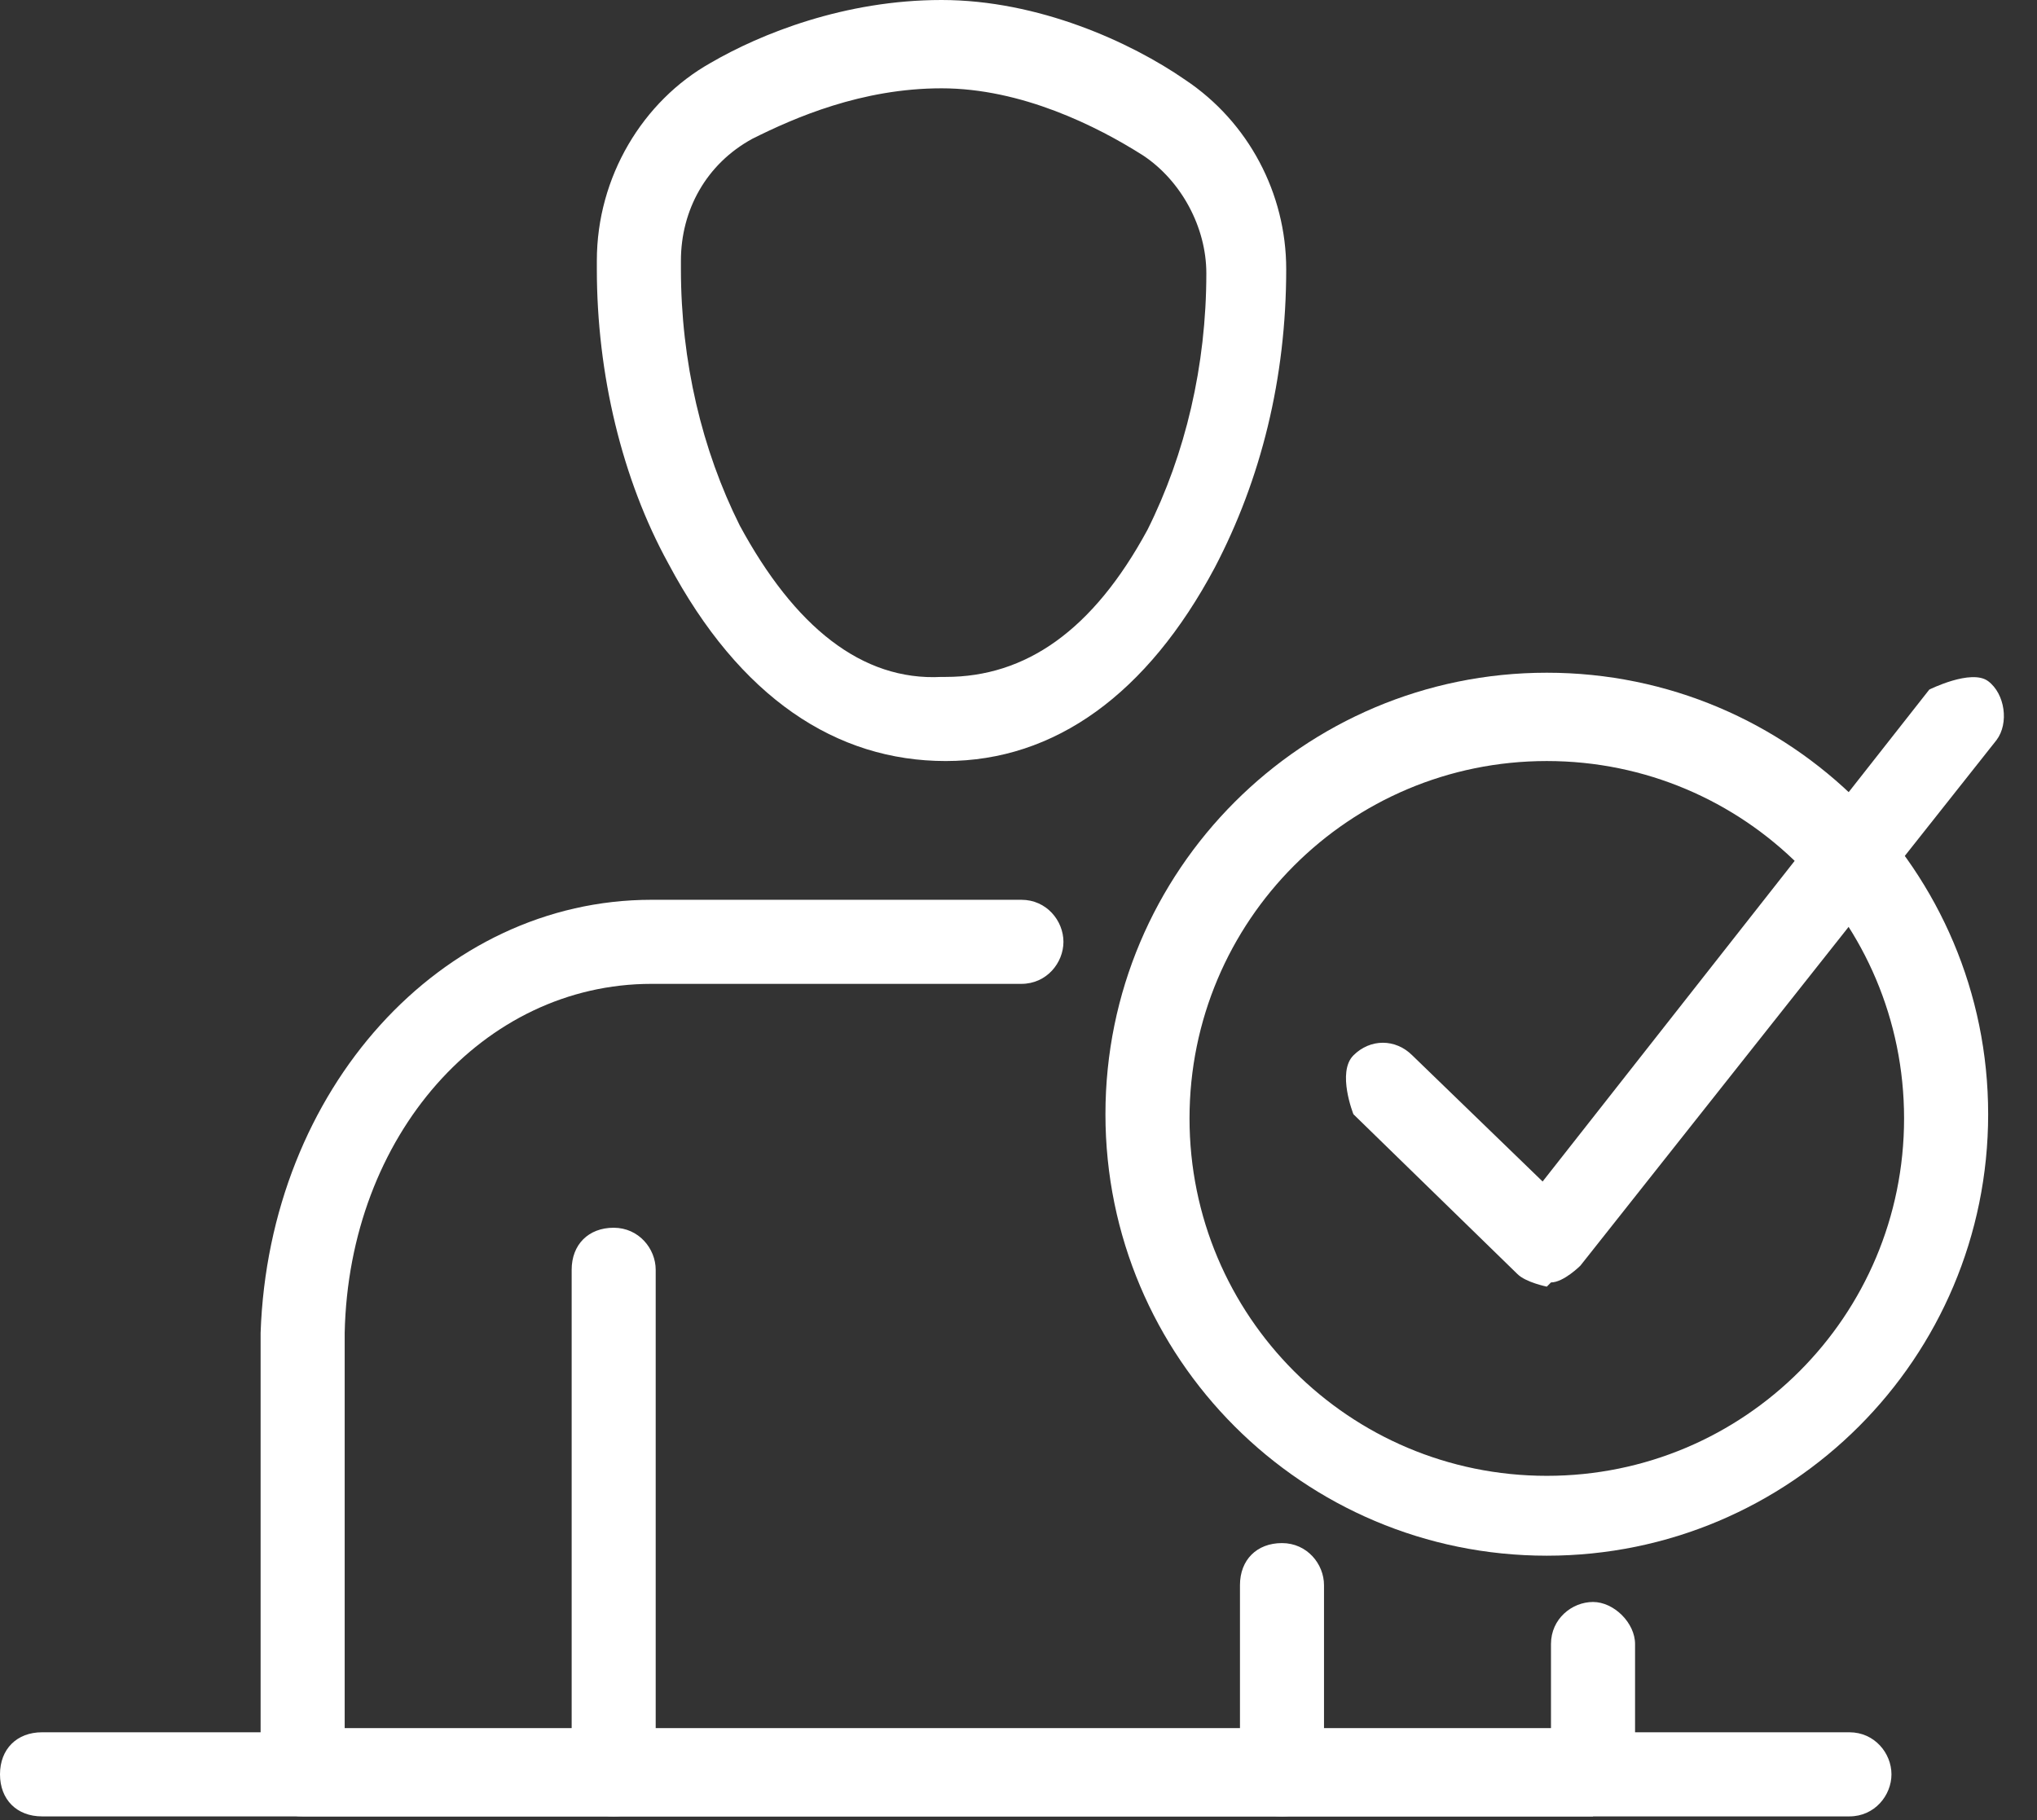
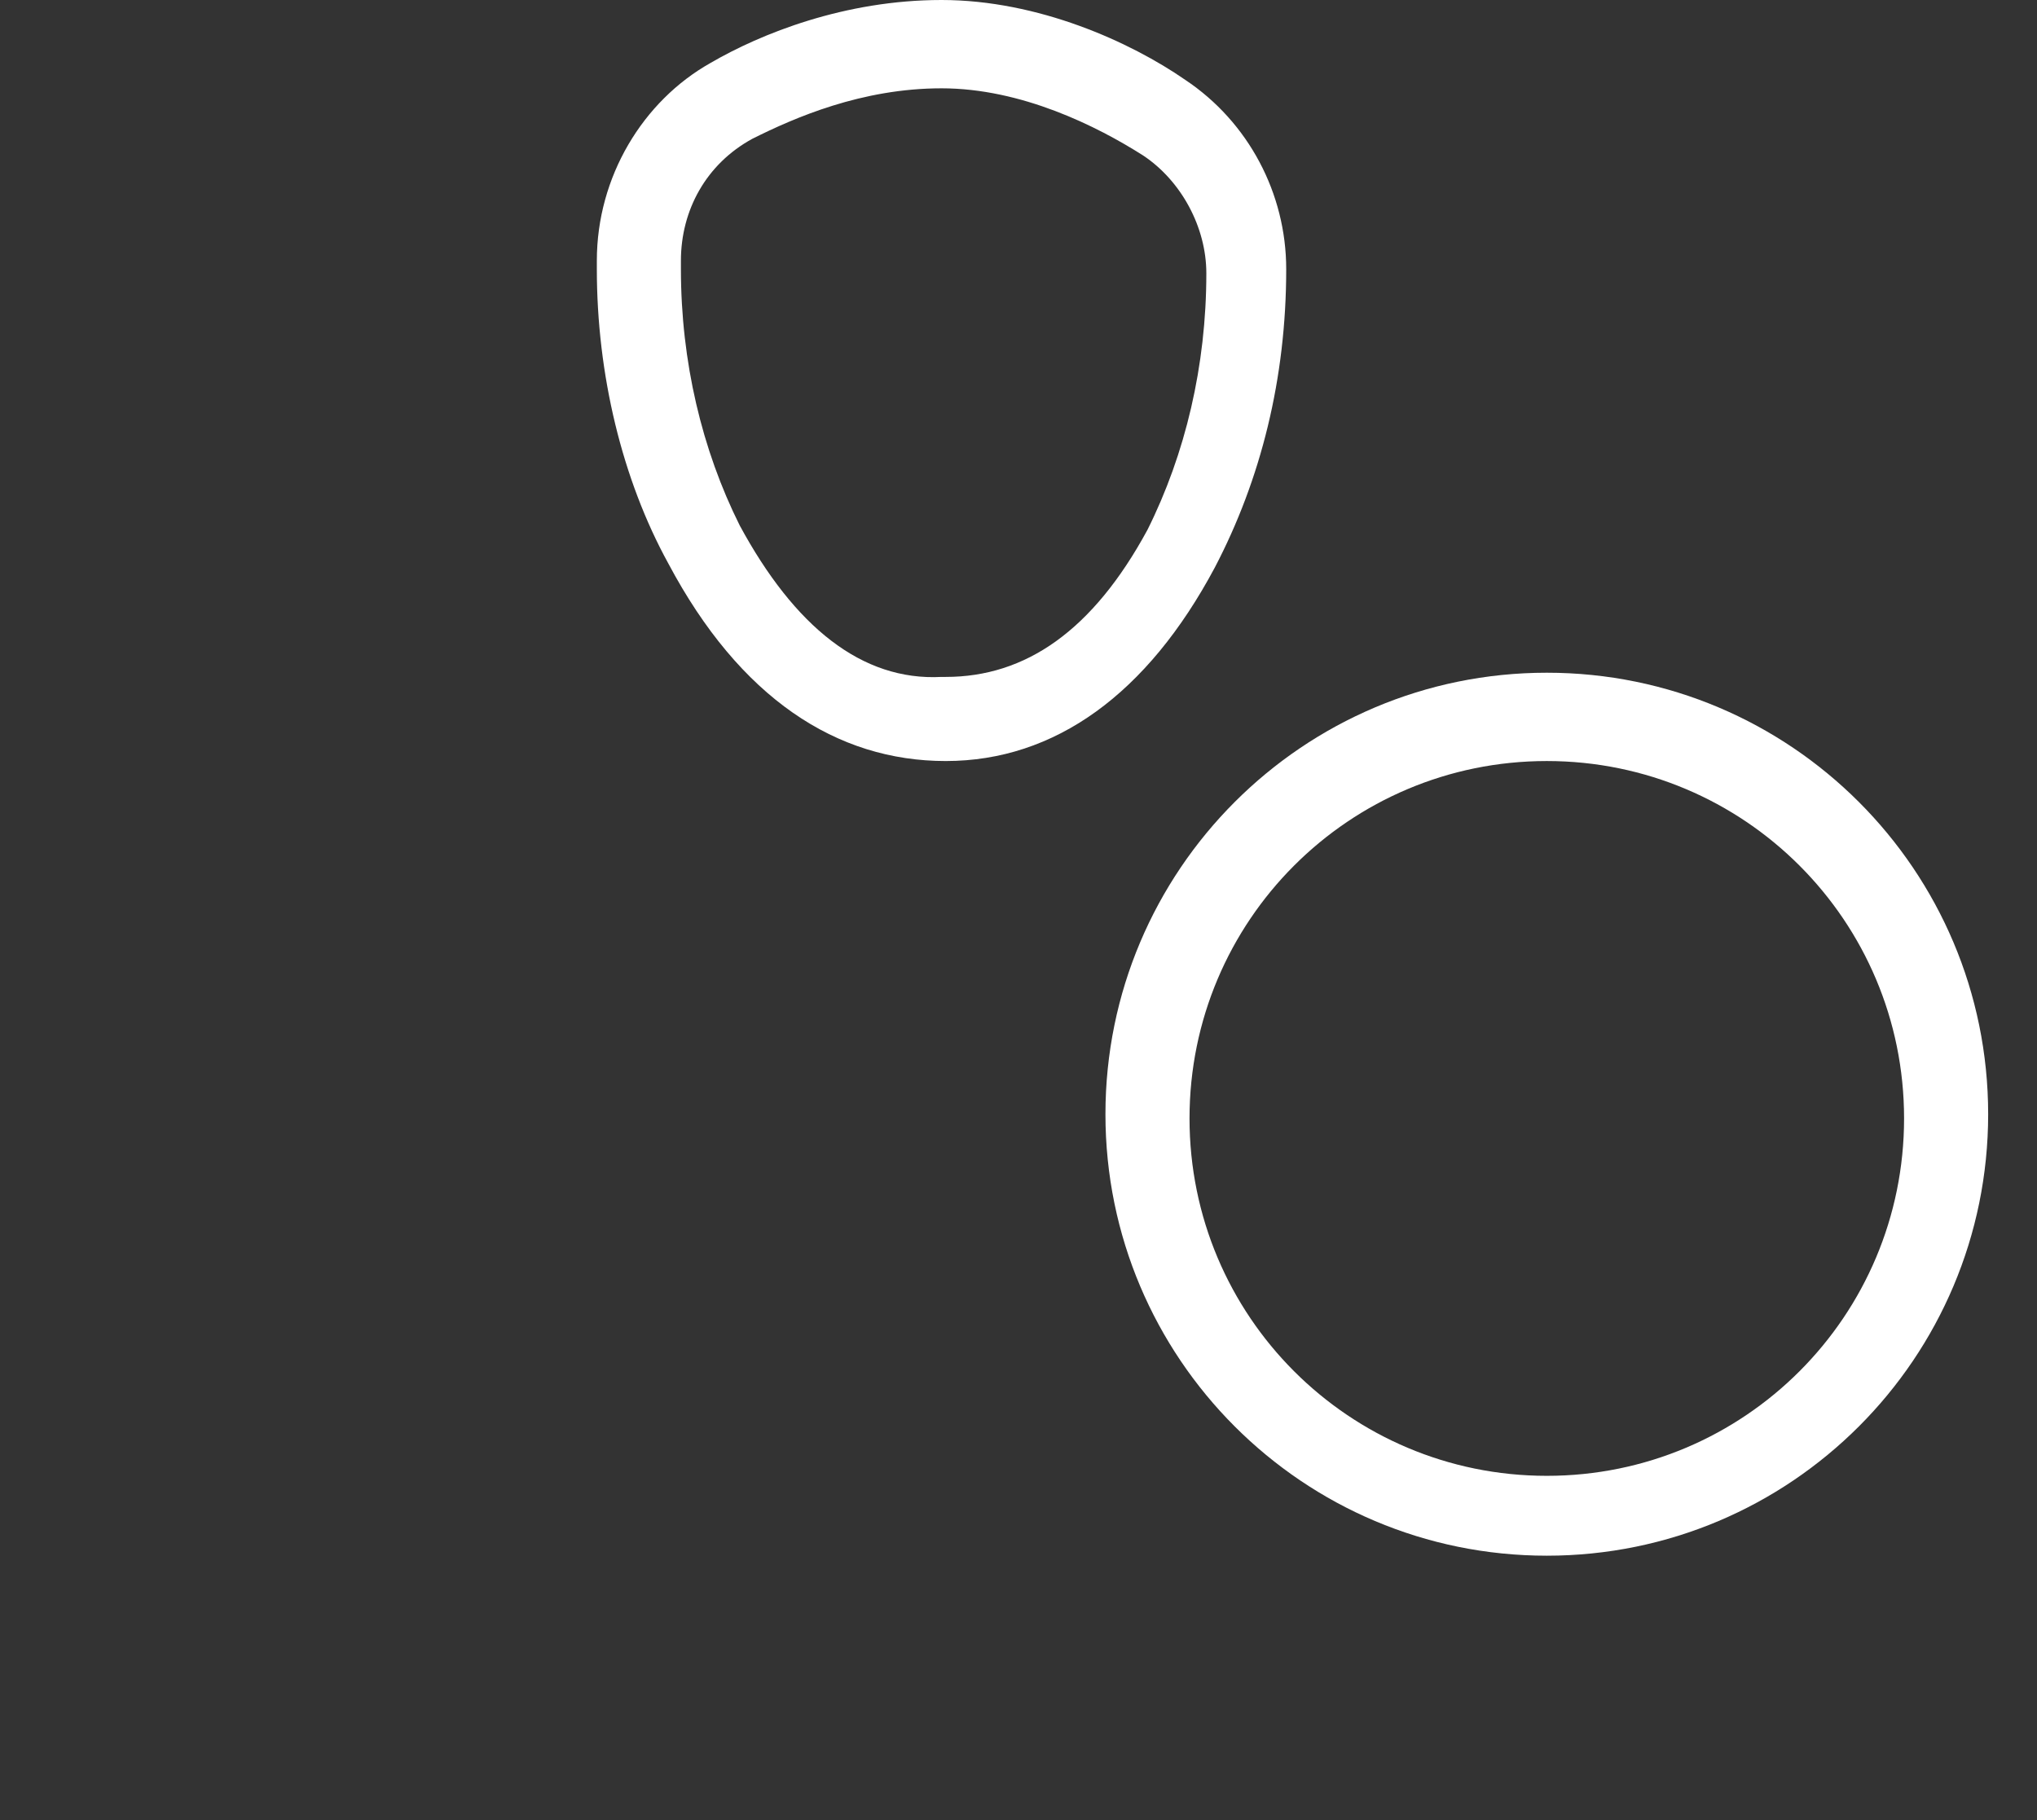
<svg xmlns="http://www.w3.org/2000/svg" width="47" height="42" viewBox="0 0 47 42" fill="none">
  <rect x="0" y="0" width="47" height="42" fill="#333333" stroke="none" />
  <path d="M22.015 17.562C22.015 17.562 21.918 17.562 21.821 17.562C19.299 17.562 17.069 16.107 15.42 13.002C14.353 11.061 13.771 8.635 13.771 6.21V6.016C13.771 4.075 14.838 2.329 16.39 1.455C17.554 0.776 19.493 0 21.724 0C23.955 0 26.088 0.97 27.349 1.844C28.804 2.814 29.677 4.463 29.677 6.21C29.677 8.732 29.095 11.061 28.028 13.099C26.476 16.009 24.343 17.562 21.821 17.562H22.015ZM21.821 15.621C23.664 15.621 25.215 14.554 26.476 12.226C27.349 10.479 27.834 8.441 27.834 6.307C27.834 5.239 27.252 4.172 26.379 3.59C25.312 2.911 23.567 2.038 21.724 2.038C19.881 2.038 18.33 2.717 17.36 3.202C16.293 3.784 15.711 4.851 15.711 6.016V6.21C15.711 8.344 16.196 10.382 17.069 12.128C18.33 14.457 19.881 15.718 21.724 15.621H21.821Z" fill="white" />
-   <path d="M14.159 41.916C13.578 41.916 13.19 41.528 13.19 40.946V29.302C13.19 28.72 13.578 28.332 14.159 28.332C14.741 28.332 15.129 28.817 15.129 29.302V40.946C15.129 41.528 14.741 41.916 14.159 41.916Z" fill="white" />
-   <path d="M29.579 41.916C28.998 41.916 28.61 41.528 28.61 40.945V36.579C28.61 35.997 28.998 35.609 29.579 35.609C30.161 35.609 30.549 36.094 30.549 36.579V40.945C30.549 41.528 30.161 41.916 29.579 41.916Z" fill="white" />
-   <path d="M36.756 41.916H6.983C6.401 41.916 6.013 41.528 6.013 40.946V30.758C6.207 25.13 10.183 20.764 15.032 20.764H23.567C24.149 20.764 24.537 21.249 24.537 21.734C24.537 22.219 24.149 22.704 23.567 22.704H15.032C11.153 22.704 8.05 26.198 7.953 30.758V39.878H35.786V37.938C35.786 37.356 36.271 36.968 36.756 36.968C37.241 36.968 37.726 37.453 37.726 37.938V40.849C37.726 41.431 37.338 41.819 36.756 41.819V41.916Z" fill="white" />
-   <path d="M42.672 41.916H0.97C0.388 41.916 0 41.528 0 40.945C0 40.363 0.388 39.975 0.97 39.975H42.672C43.254 39.975 43.642 40.46 43.642 40.945C43.642 41.431 43.254 41.916 42.672 41.916Z" fill="white" />
  <path d="M35.69 35.9C30.064 35.9 25.506 31.34 25.506 25.712C25.506 20.085 30.064 15.524 35.69 15.524C41.315 15.524 45.873 20.085 45.873 25.712C45.873 31.34 41.315 35.9 35.69 35.9ZM35.69 17.562C31.131 17.562 27.446 21.249 27.446 25.809C27.446 30.37 31.131 34.057 35.69 34.057C40.248 34.057 43.933 30.37 43.933 25.809C43.933 21.249 40.248 17.562 35.69 17.562Z" fill="white" />
-   <path d="M35.69 29.691C35.69 29.691 35.205 29.594 35.011 29.4L31.228 25.713C31.228 25.713 30.84 24.742 31.228 24.354C31.616 23.966 32.198 23.966 32.586 24.354L35.593 27.265L44.515 15.913C44.515 15.913 45.485 15.428 45.873 15.719C46.261 16.01 46.358 16.689 46.067 17.077L36.465 29.206C36.465 29.206 36.077 29.594 35.786 29.594L35.69 29.691Z" fill="white" />
</svg>